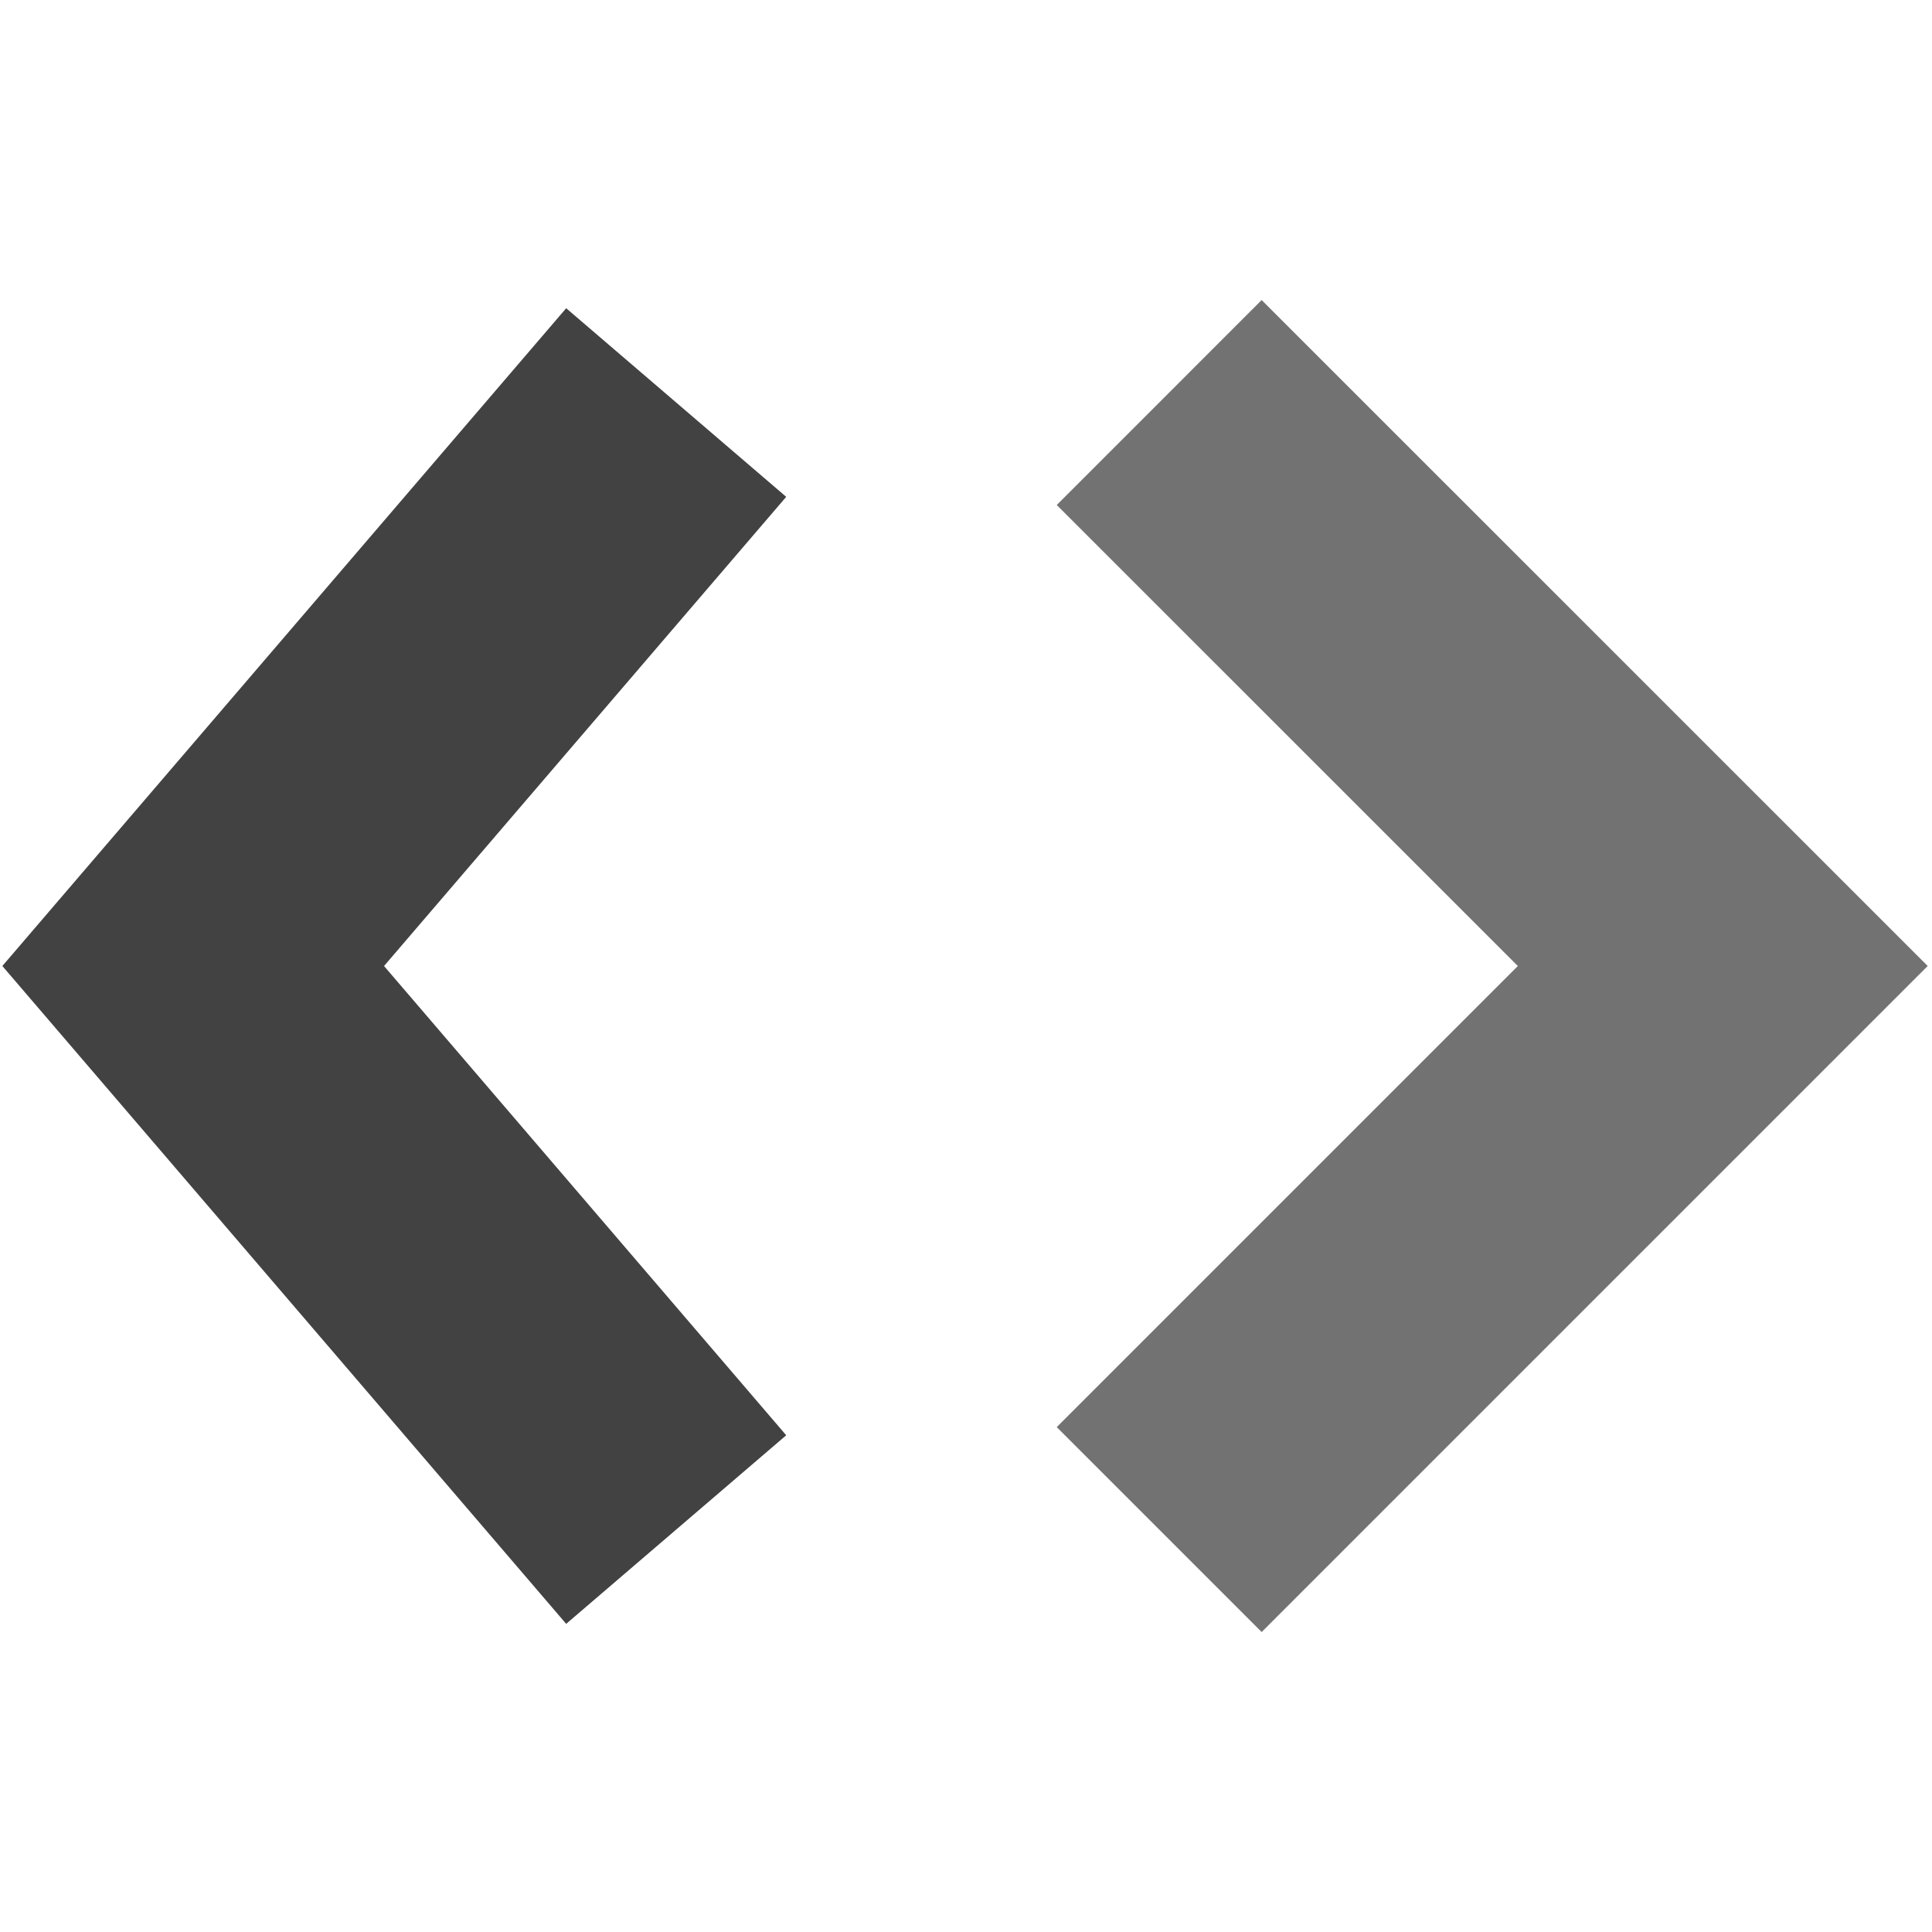
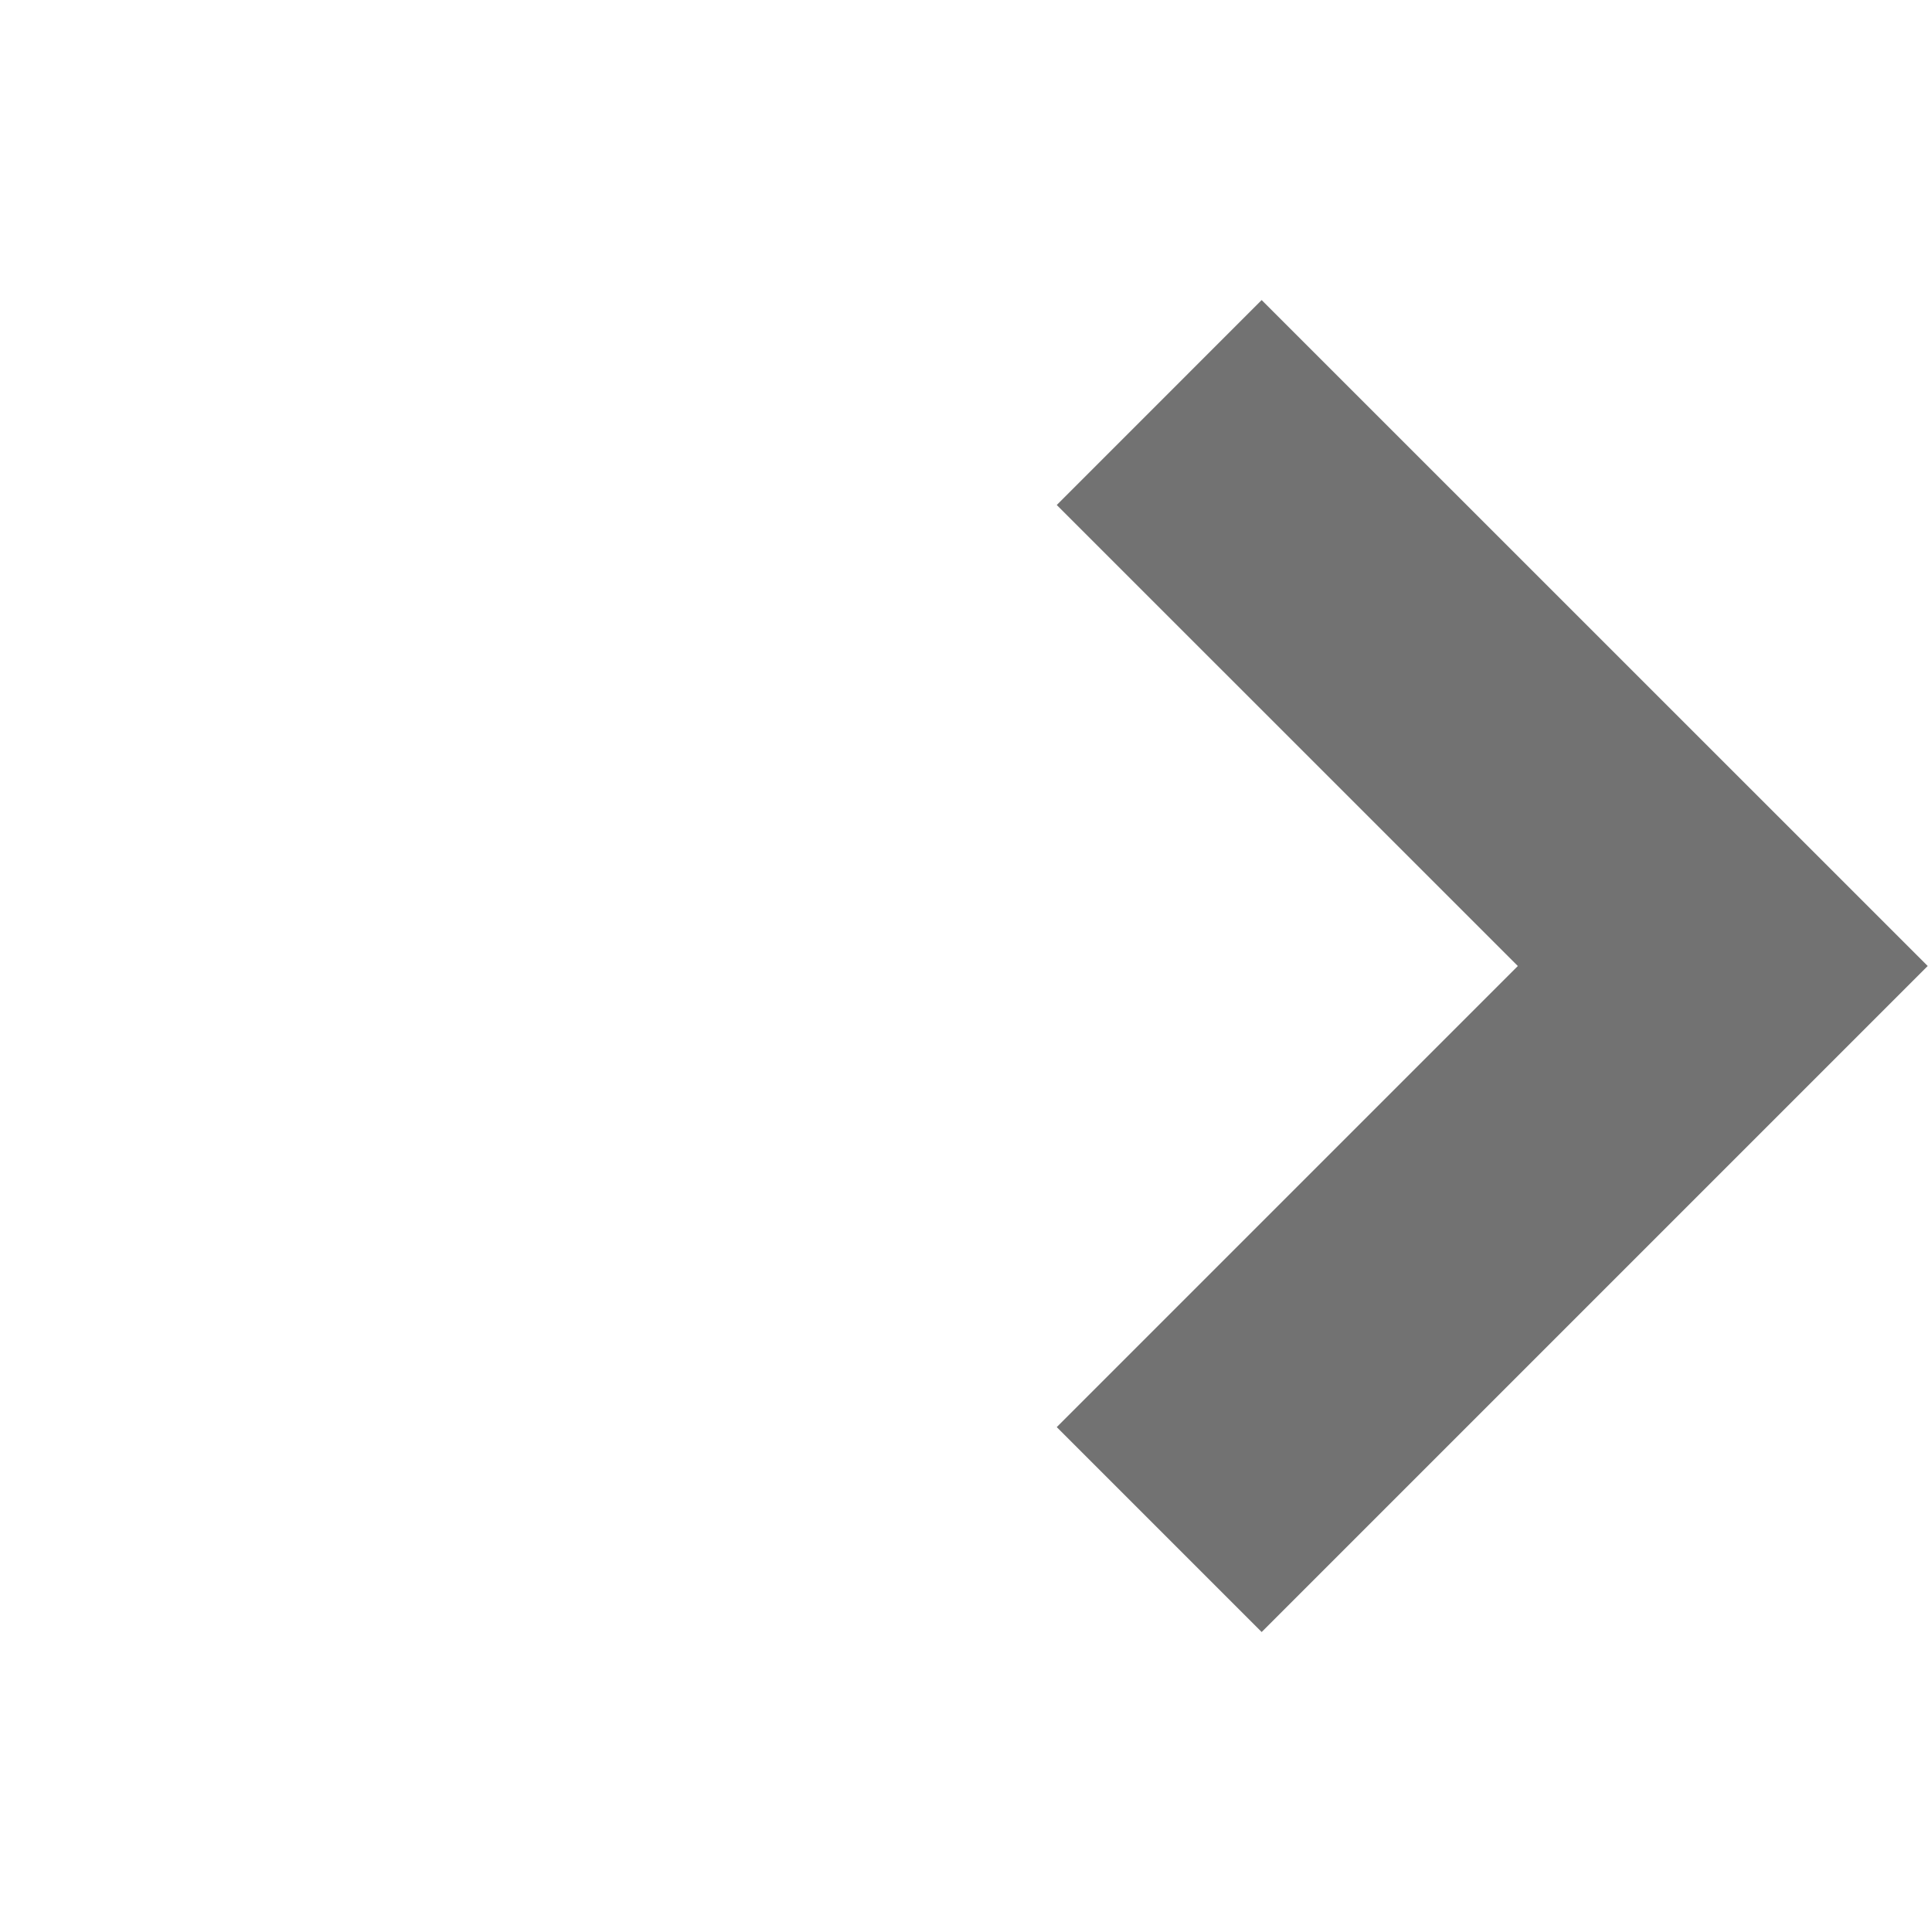
<svg xmlns="http://www.w3.org/2000/svg" width="20" height="20" viewBox="0 0 20 20" fill="none">
-   <path d="M7 4.167L2 10L7 15.834" stroke="#424242" stroke-width="3" />
  <path d="M12 4.167L17.834 10L12 15.834" stroke="#727272" stroke-width="3" />
</svg>